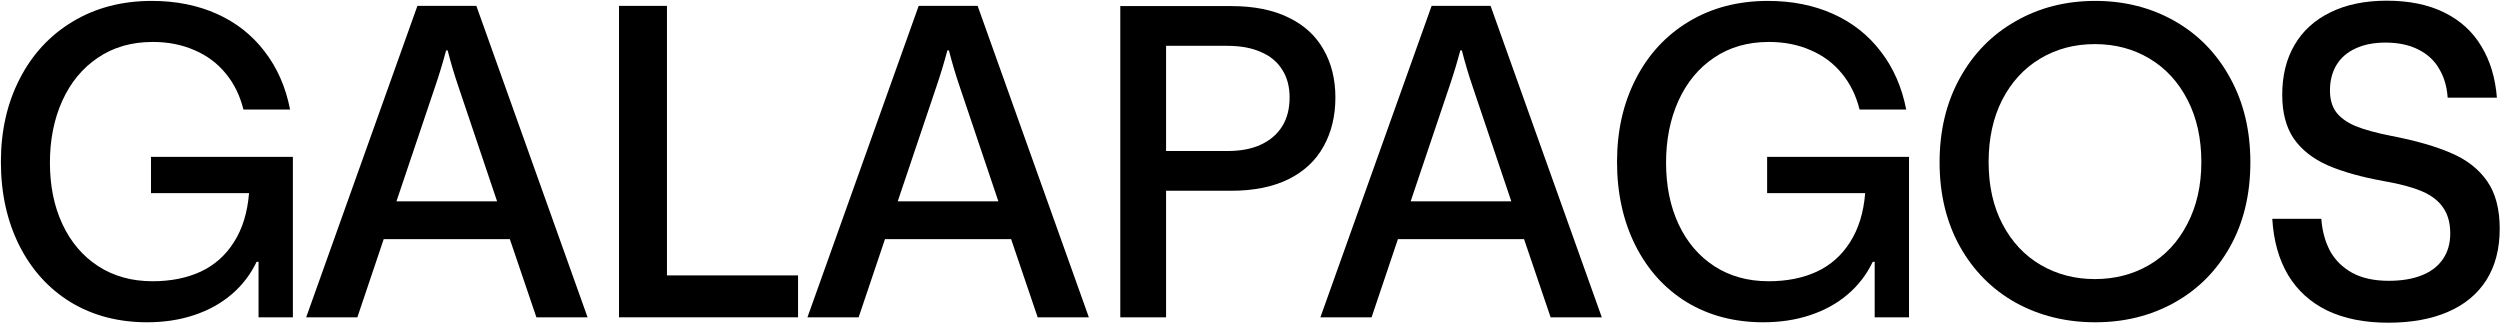
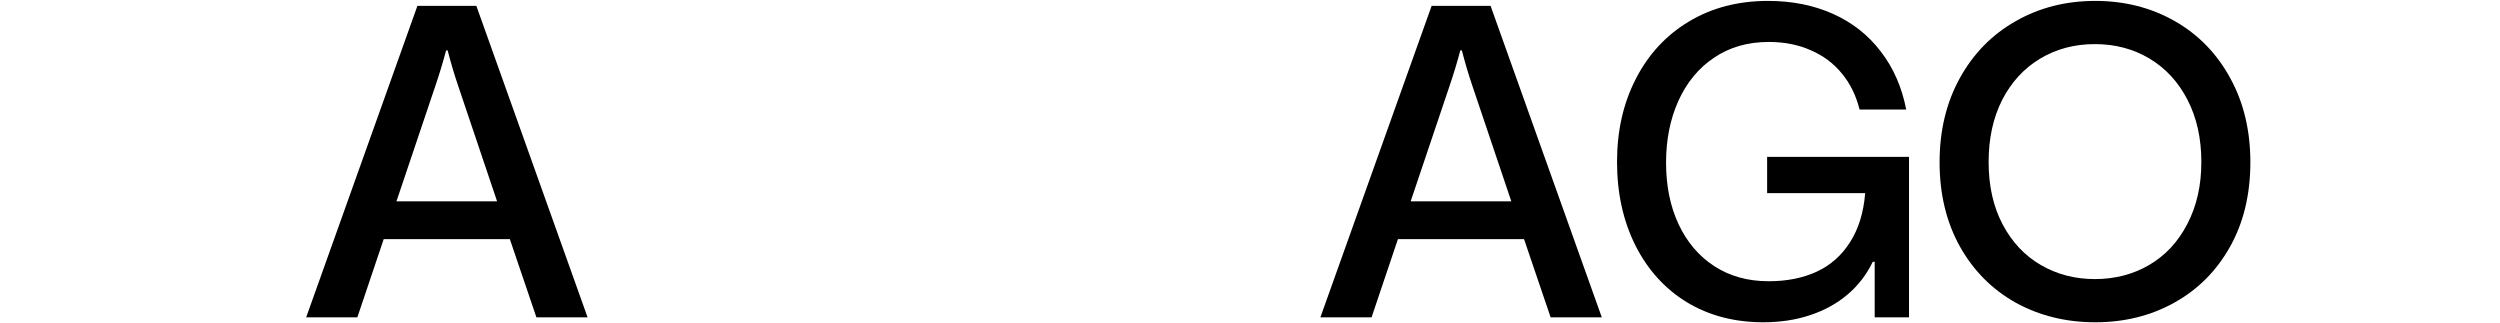
<svg xmlns="http://www.w3.org/2000/svg" width="2600" height="336" viewBox="0 0 2600 336" fill="none">
-   <path d="M152.992 335.166C123.044 335.166 96.54 328.203 73.481 314.277C50.57 300.202 32.751 280.511 20.023 255.205C7.296 229.749 0.932 200.775 0.932 168.281C0.932 136.087 7.445 107.337 20.473 82.031C33.5 56.575 51.843 36.735 75.502 22.51C99.311 8.135 126.788 0.947 157.934 0.947C182.94 0.947 205.476 5.439 225.541 14.424C245.606 23.408 262.152 36.435 275.18 53.506C288.357 70.576 297.191 90.716 301.684 113.926H253.168C249.574 99.401 243.435 86.898 234.75 76.416C226.065 65.784 215.209 57.699 202.182 52.158C189.304 46.468 174.854 43.623 158.832 43.623C136.97 43.623 117.953 49.089 101.781 60.02C85.759 70.801 73.406 85.775 64.721 104.941C56.185 123.958 51.918 145.371 51.918 169.18C51.918 193.288 56.26 214.626 64.945 233.193C73.63 251.761 85.984 266.286 102.006 276.768C118.178 287.249 137.045 292.49 158.607 292.49C177.475 292.49 194.096 289.196 208.471 282.607C222.995 275.869 234.6 265.612 243.285 251.836C252.12 238.06 257.361 221.064 259.008 200.85H157.035V163.115H304.604V330H268.891V272.275H266.869C260.58 285.452 251.895 296.758 240.814 306.191C229.734 315.625 216.706 322.812 201.732 327.754C186.908 332.695 170.661 335.166 152.992 335.166Z" fill="black" />
  <path d="M318.421 330L434.095 6.113H495.414L611.088 330H557.855L530.228 248.691H399.056L371.654 330H318.421ZM412.308 209.385H516.976L476.546 89.443C472.504 77.614 468.835 65.26 465.541 52.383H463.968C460.524 65.26 456.781 77.614 452.738 89.443L412.308 209.385Z" fill="black" />
-   <path d="M643.773 330V6.113H693.636V286.426H829.974V330H643.773Z" fill="black" />
-   <path d="M839.749 330L955.423 6.113H1016.74L1132.41 330H1079.18L1051.56 248.691H920.384L892.981 330H839.749ZM933.636 209.385H1038.3L997.874 89.443C993.831 77.614 990.162 65.26 986.868 52.383H985.296C981.852 65.26 978.108 77.614 974.065 89.443L933.636 209.385Z" fill="black" />
-   <path d="M1165.1 330V6.338H1280.77C1304.13 6.338 1323.9 10.306 1340.07 18.242C1356.24 26.029 1368.37 37.109 1376.46 51.484C1384.69 65.859 1388.81 82.481 1388.81 101.348C1388.81 120.664 1384.69 137.66 1376.46 152.334C1368.37 167.008 1356.17 178.389 1339.85 186.475C1323.52 194.411 1303.83 198.379 1280.77 198.379H1212.72V330H1165.1ZM1276.51 157.051C1290.43 157.051 1302.11 154.805 1311.55 150.312C1321.13 145.82 1328.47 139.456 1333.56 131.221C1338.65 122.985 1341.19 113.027 1341.19 101.348C1341.19 90.117 1338.65 80.534 1333.56 72.598C1328.62 64.512 1321.28 58.372 1311.55 54.18C1301.96 49.837 1290.28 47.666 1276.51 47.666H1212.72V157.051H1276.51Z" fill="black" />
  <path d="M1373.21 330L1488.88 6.113H1550.2L1665.87 330H1612.64L1585.01 248.691H1453.84L1426.44 330H1373.21ZM1467.09 209.385H1571.76L1531.33 89.443C1527.29 77.614 1523.62 65.26 1520.32 52.383H1518.75C1515.31 65.26 1511.56 77.614 1507.52 89.443L1467.09 209.385Z" fill="black" />
  <path d="M1833.77 335.166C1803.82 335.166 1777.32 328.203 1754.26 314.277C1731.35 300.202 1713.53 280.511 1700.8 255.205C1688.07 229.749 1681.71 200.775 1681.71 168.281C1681.71 136.087 1688.22 107.337 1701.25 82.031C1714.28 56.575 1732.62 36.735 1756.28 22.51C1780.09 8.135 1807.57 0.947 1838.71 0.947C1863.72 0.947 1886.25 5.439 1906.32 14.424C1926.39 23.408 1942.93 36.435 1955.96 53.506C1969.14 70.576 1977.97 90.716 1982.46 113.926H1933.95C1930.35 99.401 1924.21 86.898 1915.53 76.416C1906.84 65.784 1895.99 57.699 1882.96 52.158C1870.08 46.468 1855.63 43.623 1839.61 43.623C1817.75 43.623 1798.73 49.089 1782.56 60.02C1766.54 70.801 1754.18 85.775 1745.5 104.941C1736.96 123.958 1732.7 145.371 1732.7 169.18C1732.7 193.288 1737.04 214.626 1745.72 233.193C1754.41 251.761 1766.76 266.286 1782.78 276.768C1798.96 287.249 1817.82 292.49 1839.39 292.49C1858.25 292.49 1874.87 289.196 1889.25 282.607C1903.77 275.869 1915.38 265.612 1924.06 251.836C1932.9 238.06 1938.14 221.064 1939.79 200.85H1837.81V163.115H1985.38V330H1949.67V272.275H1947.65C1941.36 285.452 1932.67 296.758 1921.59 306.191C1910.51 315.625 1897.49 322.812 1882.51 327.754C1867.69 332.695 1851.44 335.166 1833.77 335.166Z" fill="black" />
  <path d="M2179.11 335.166C2148.57 335.166 2120.94 328.353 2096.23 314.727C2071.67 300.951 2052.36 281.484 2038.28 256.328C2024.21 231.022 2017.17 201.823 2017.17 168.73C2017.17 135.788 2024.21 106.589 2038.28 81.133C2052.36 55.677 2071.67 35.986 2096.23 22.061C2120.79 7.985 2148.42 0.947 2179.11 0.947C2209.51 0.947 2236.99 7.91 2261.54 21.836C2286.1 35.762 2305.34 55.453 2319.27 80.908C2333.34 106.364 2340.38 135.638 2340.38 168.73C2340.38 202.122 2333.34 231.396 2319.27 256.553C2305.19 281.709 2285.88 301.1 2261.32 314.727C2236.91 328.353 2209.51 335.166 2179.11 335.166ZM2178.66 290.244C2199.48 290.244 2218.27 285.378 2235.04 275.645C2251.96 265.762 2265.21 251.536 2274.8 232.969C2284.53 214.401 2289.4 192.913 2289.4 168.506C2289.4 143.949 2284.6 122.386 2275.02 103.818C2265.44 85.251 2252.26 70.951 2235.49 60.918C2218.72 50.885 2199.78 45.869 2178.66 45.869C2157.55 45.869 2138.61 50.885 2121.84 60.918C2105.07 70.951 2091.89 85.251 2082.31 103.818C2072.87 122.386 2068.16 143.949 2068.16 168.506C2068.16 193.363 2073.02 215 2082.76 233.418C2092.49 251.836 2105.74 265.911 2122.51 275.645C2139.28 285.378 2158 290.244 2178.66 290.244Z" fill="black" />
-   <path d="M2483.8 335.615C2459.24 335.615 2438.13 331.423 2420.46 323.037C2402.94 314.502 2389.31 302.148 2379.58 285.977C2370 269.805 2364.53 250.339 2363.18 227.578H2414.17C2415.07 240.007 2418.06 251.087 2423.16 260.82C2428.4 270.404 2436.11 278.04 2446.29 283.73C2456.47 289.271 2469.13 292.041 2484.25 292.041C2497.58 292.041 2508.96 290.169 2518.39 286.426C2527.97 282.682 2535.31 277.142 2540.4 269.805C2545.64 262.318 2548.26 253.333 2548.26 242.852C2548.26 231.921 2545.79 222.936 2540.85 215.898C2536.06 208.861 2528.8 203.245 2519.06 199.053C2509.33 194.86 2496.3 191.341 2479.98 188.496C2455.87 184.154 2436.11 178.613 2420.68 171.875C2405.26 164.987 2393.51 155.703 2385.42 144.023C2377.48 132.194 2373.52 117.07 2373.52 98.652C2373.52 78.587 2377.78 61.292 2386.32 46.768C2394.85 32.093 2407.28 20.788 2423.6 12.852C2439.93 4.766 2459.47 0.723 2482.23 0.723C2505.59 0.723 2525.58 4.84 2542.2 13.076C2558.82 21.312 2571.62 32.992 2580.61 48.115C2589.74 63.089 2595.13 80.908 2596.78 101.572H2545.57C2544.82 90.192 2541.9 80.234 2536.81 71.699C2531.87 63.014 2524.6 56.276 2515.02 51.484C2505.59 46.693 2494.21 44.297 2480.88 44.297C2468.9 44.297 2458.57 46.318 2449.88 50.361C2441.2 54.255 2434.54 60.02 2429.89 67.656C2425.4 75.143 2423.16 83.978 2423.16 94.16C2423.16 103.145 2425.25 110.557 2429.44 116.396C2433.79 122.236 2440.45 127.103 2449.43 130.996C2458.57 134.74 2471.07 138.184 2486.94 141.328C2512.55 146.27 2533.36 152.259 2549.39 159.297C2565.56 166.185 2577.99 175.918 2586.67 188.496C2595.36 200.924 2599.7 217.396 2599.7 237.91C2599.7 258.874 2595.06 276.693 2585.77 291.367C2576.49 305.892 2563.16 316.898 2545.79 324.385C2528.42 331.872 2507.76 335.615 2483.8 335.615Z" fill="black" />
</svg>